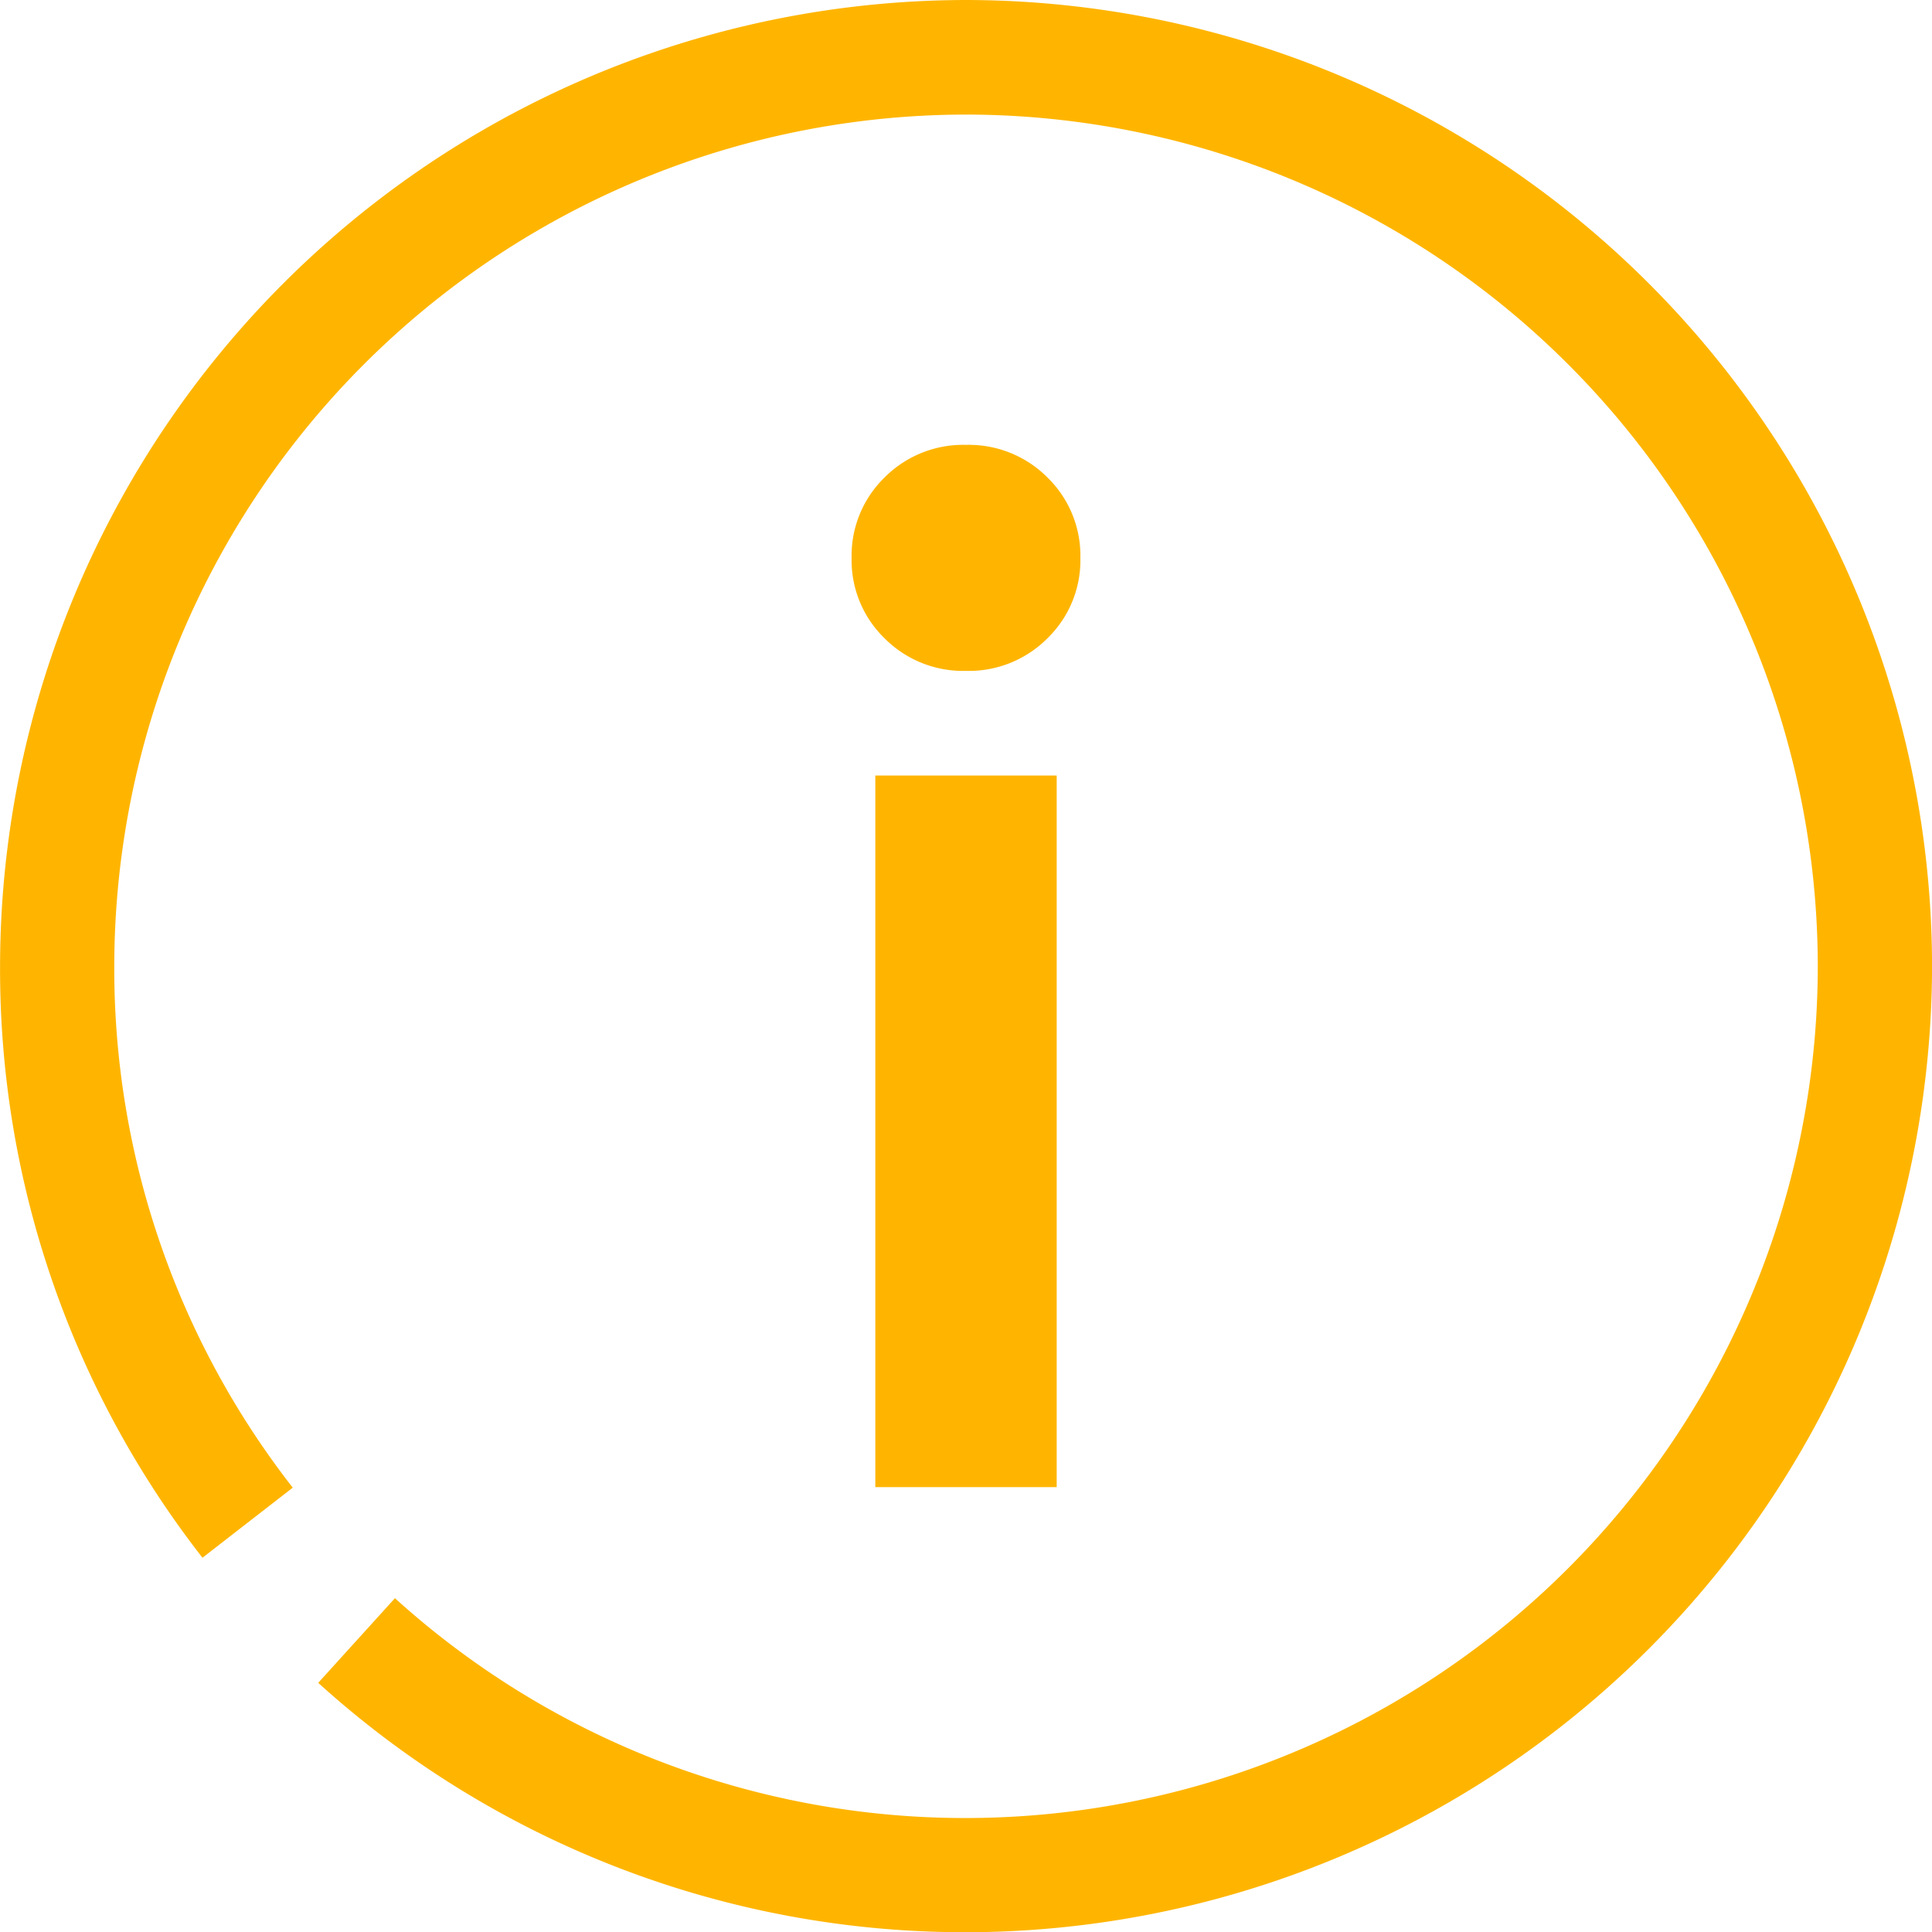
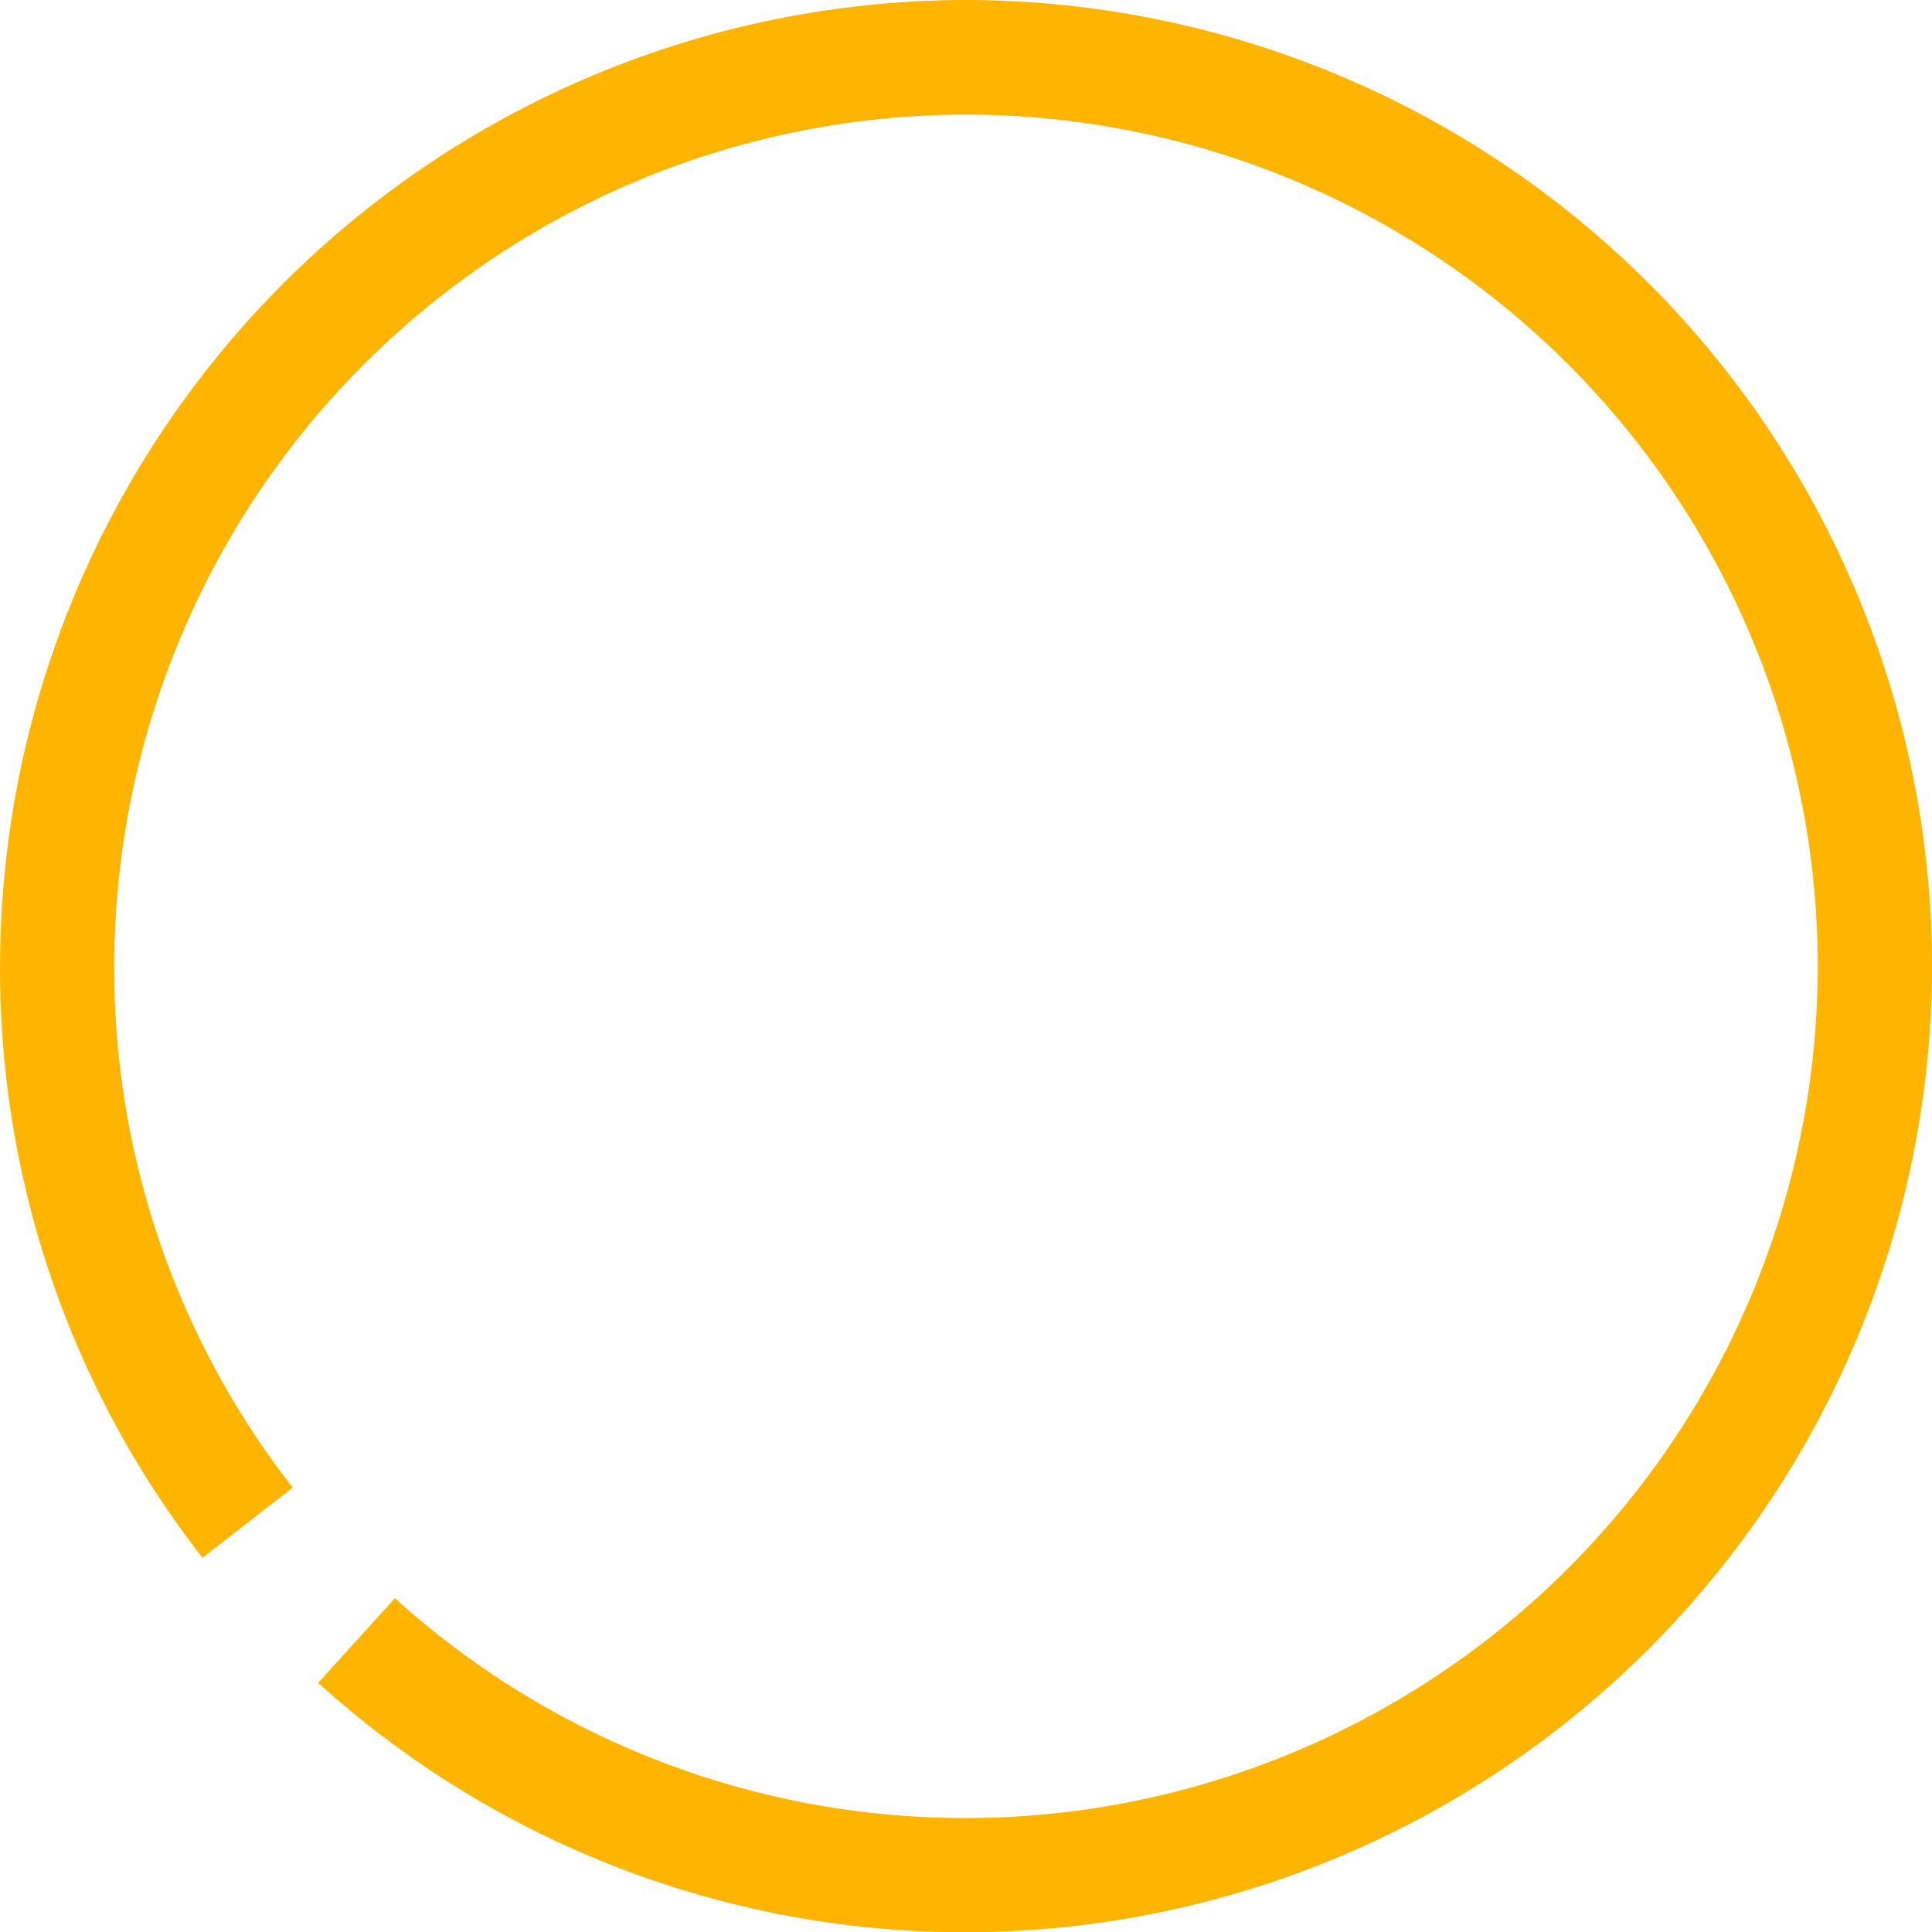
<svg xmlns="http://www.w3.org/2000/svg" width="31.954" height="31.954" viewBox="0 0 31.954 31.954">
  <g id="Group_361" data-name="Group 361" transform="translate(-50.13 145.958)">
    <path id="Path_541" data-name="Path 541" d="M66.107-114a15.931,15.931,0,0,1-10.714-4.125l1.269-1.4a14.045,14.045,0,0,0,9.446,3.636,14.1,14.1,0,0,0,14.087-14.087,14.1,14.1,0,0,0-14.087-14.087A14.1,14.1,0,0,0,52.02-129.981a13.951,13.951,0,0,0,2.952,8.628l-1.493,1.159a15.823,15.823,0,0,1-3.348-9.787,16,16,0,0,1,15.977-15.977,16,16,0,0,1,15.977,15.977A16,16,0,0,1,66.107-114Z" fill="#ffb500" />
    <g id="Group_360" data-name="Group 360" transform="translate(64.215 -138.6)">
-       <path id="Path_542" data-name="Path 542" d="M95.385-122.058a1.833,1.833,0,0,1,1.35-.542,1.834,1.834,0,0,1,1.35.542,1.806,1.806,0,0,1,.542,1.327,1.8,1.8,0,0,1-.542,1.327,1.833,1.833,0,0,1-1.35.542,1.832,1.832,0,0,1-1.35-.542,1.8,1.8,0,0,1-.542-1.327A1.805,1.805,0,0,1,95.385-122.058Zm-.15,4.927h3v11.769h-3Z" transform="translate(-94.843 122.6)" fill="#ffb500" />
-     </g>
+       </g>
  </g>
</svg>